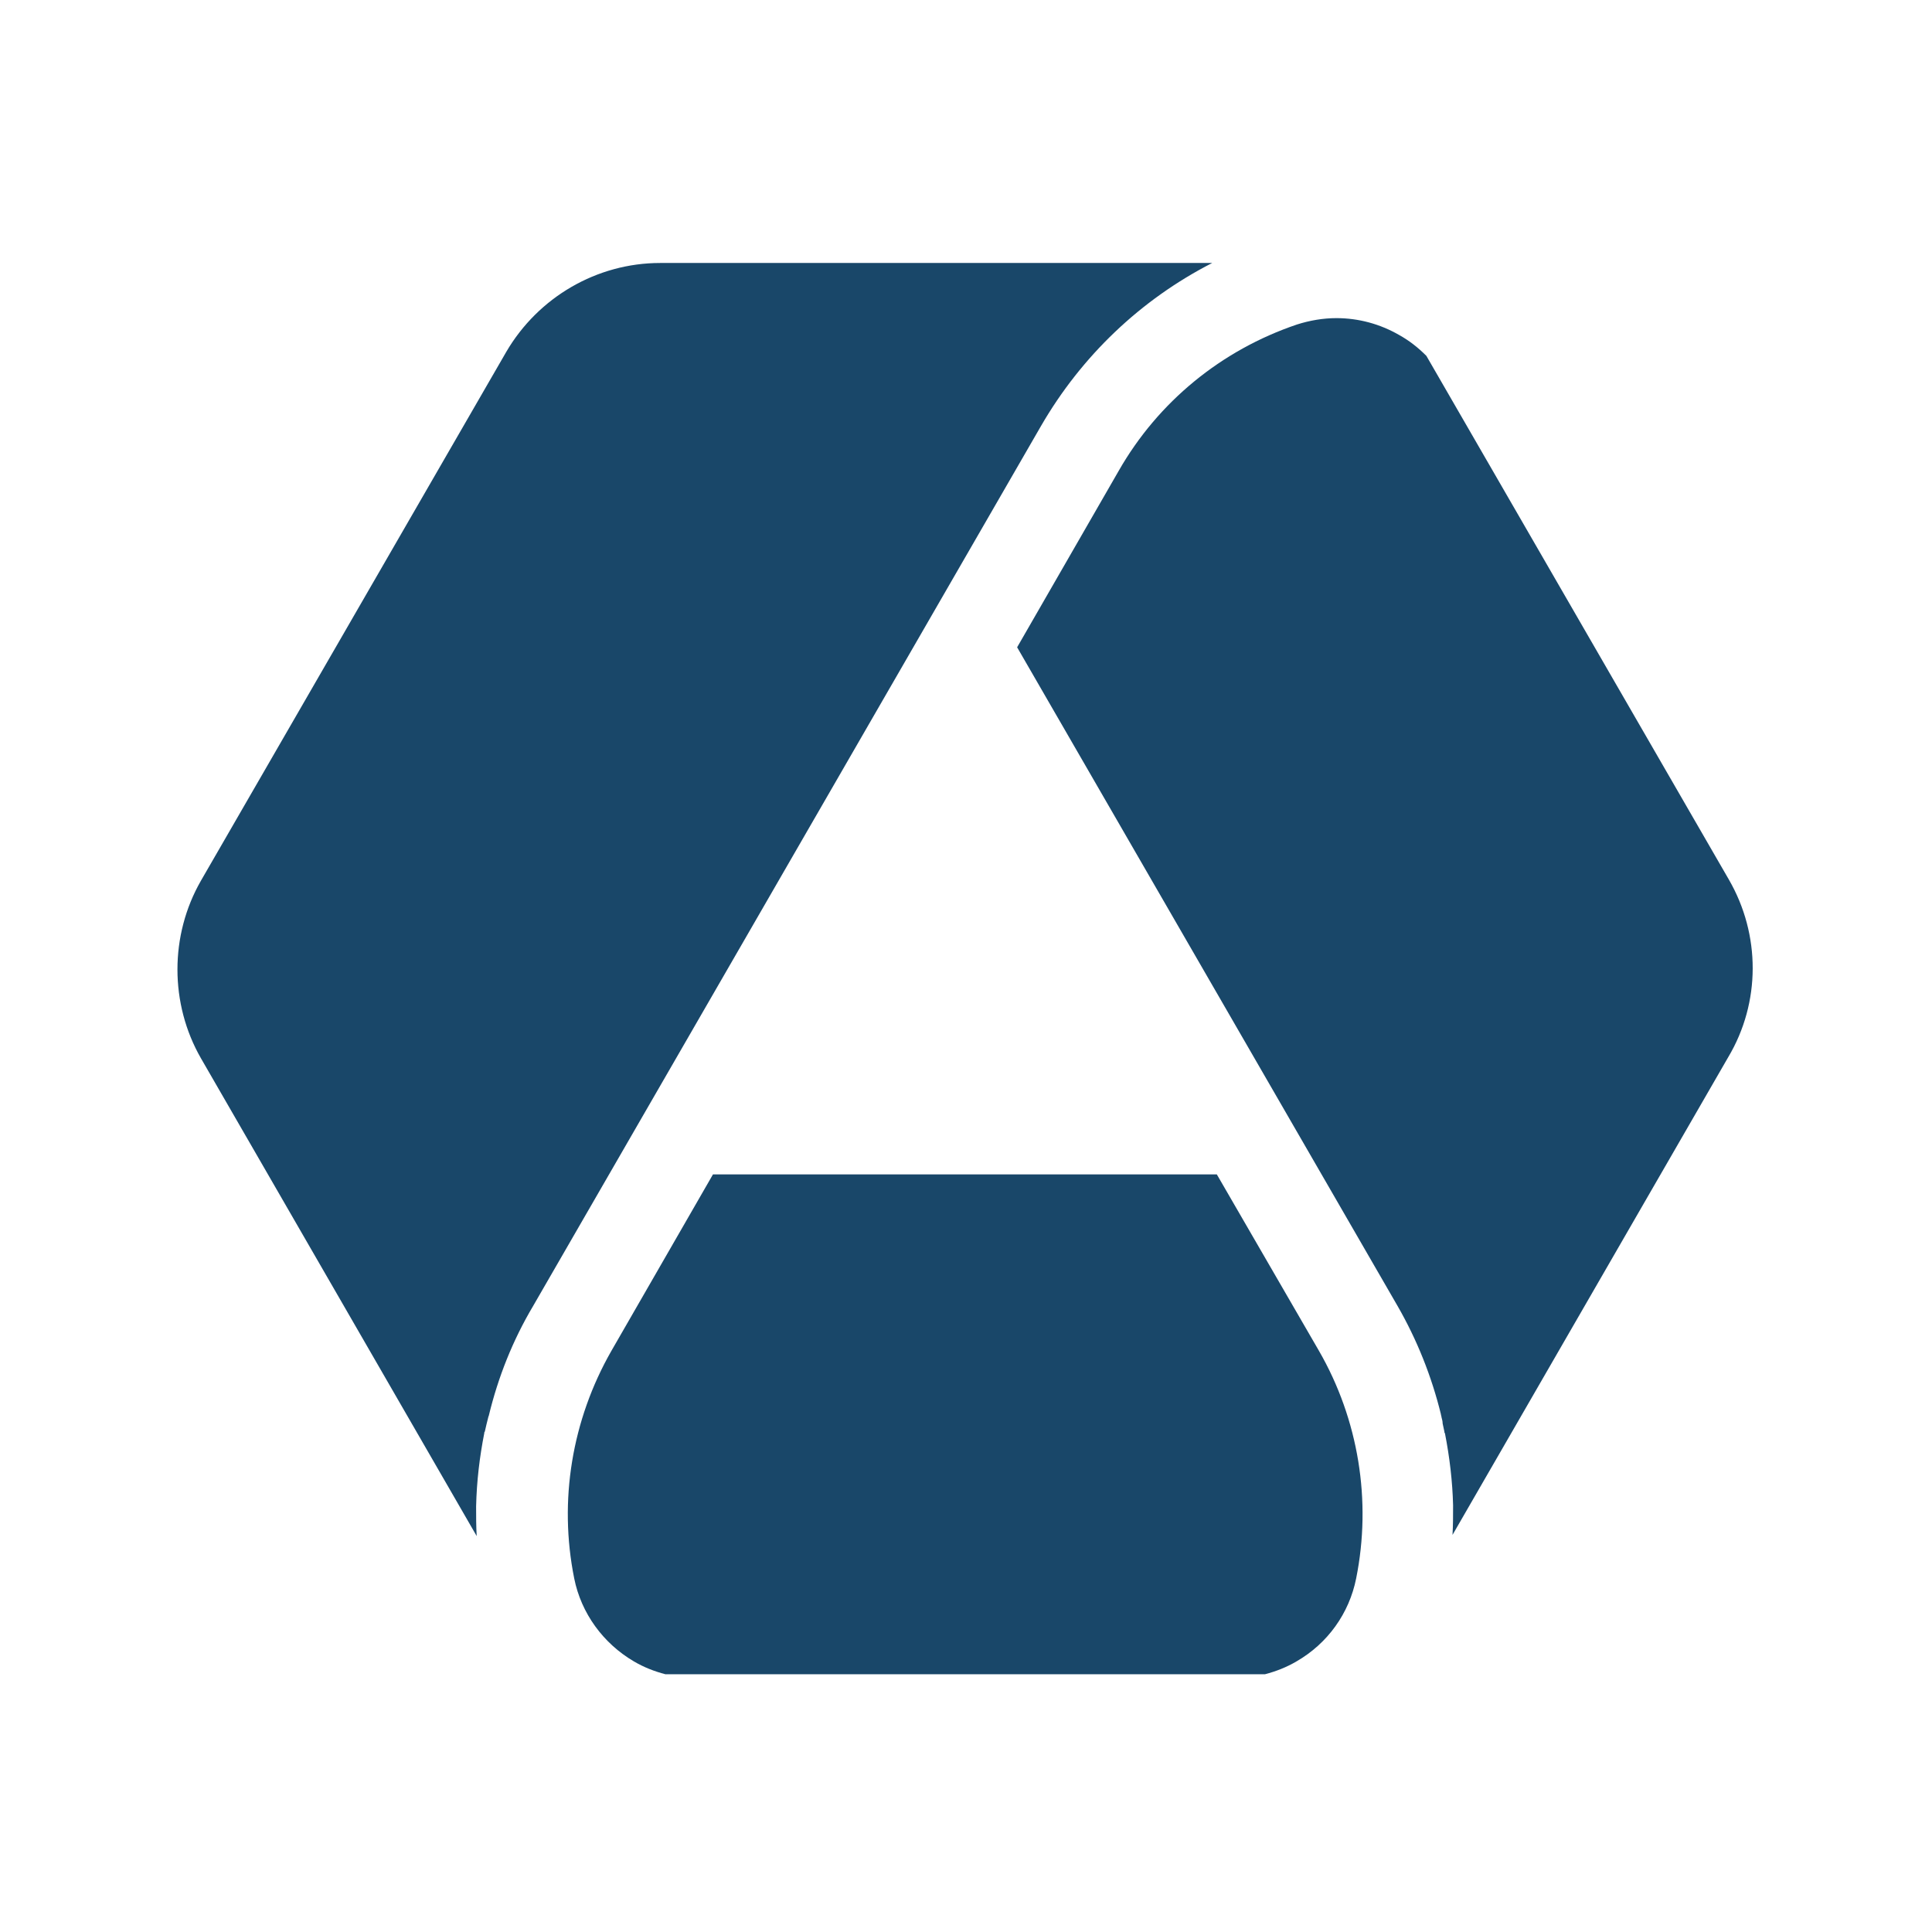
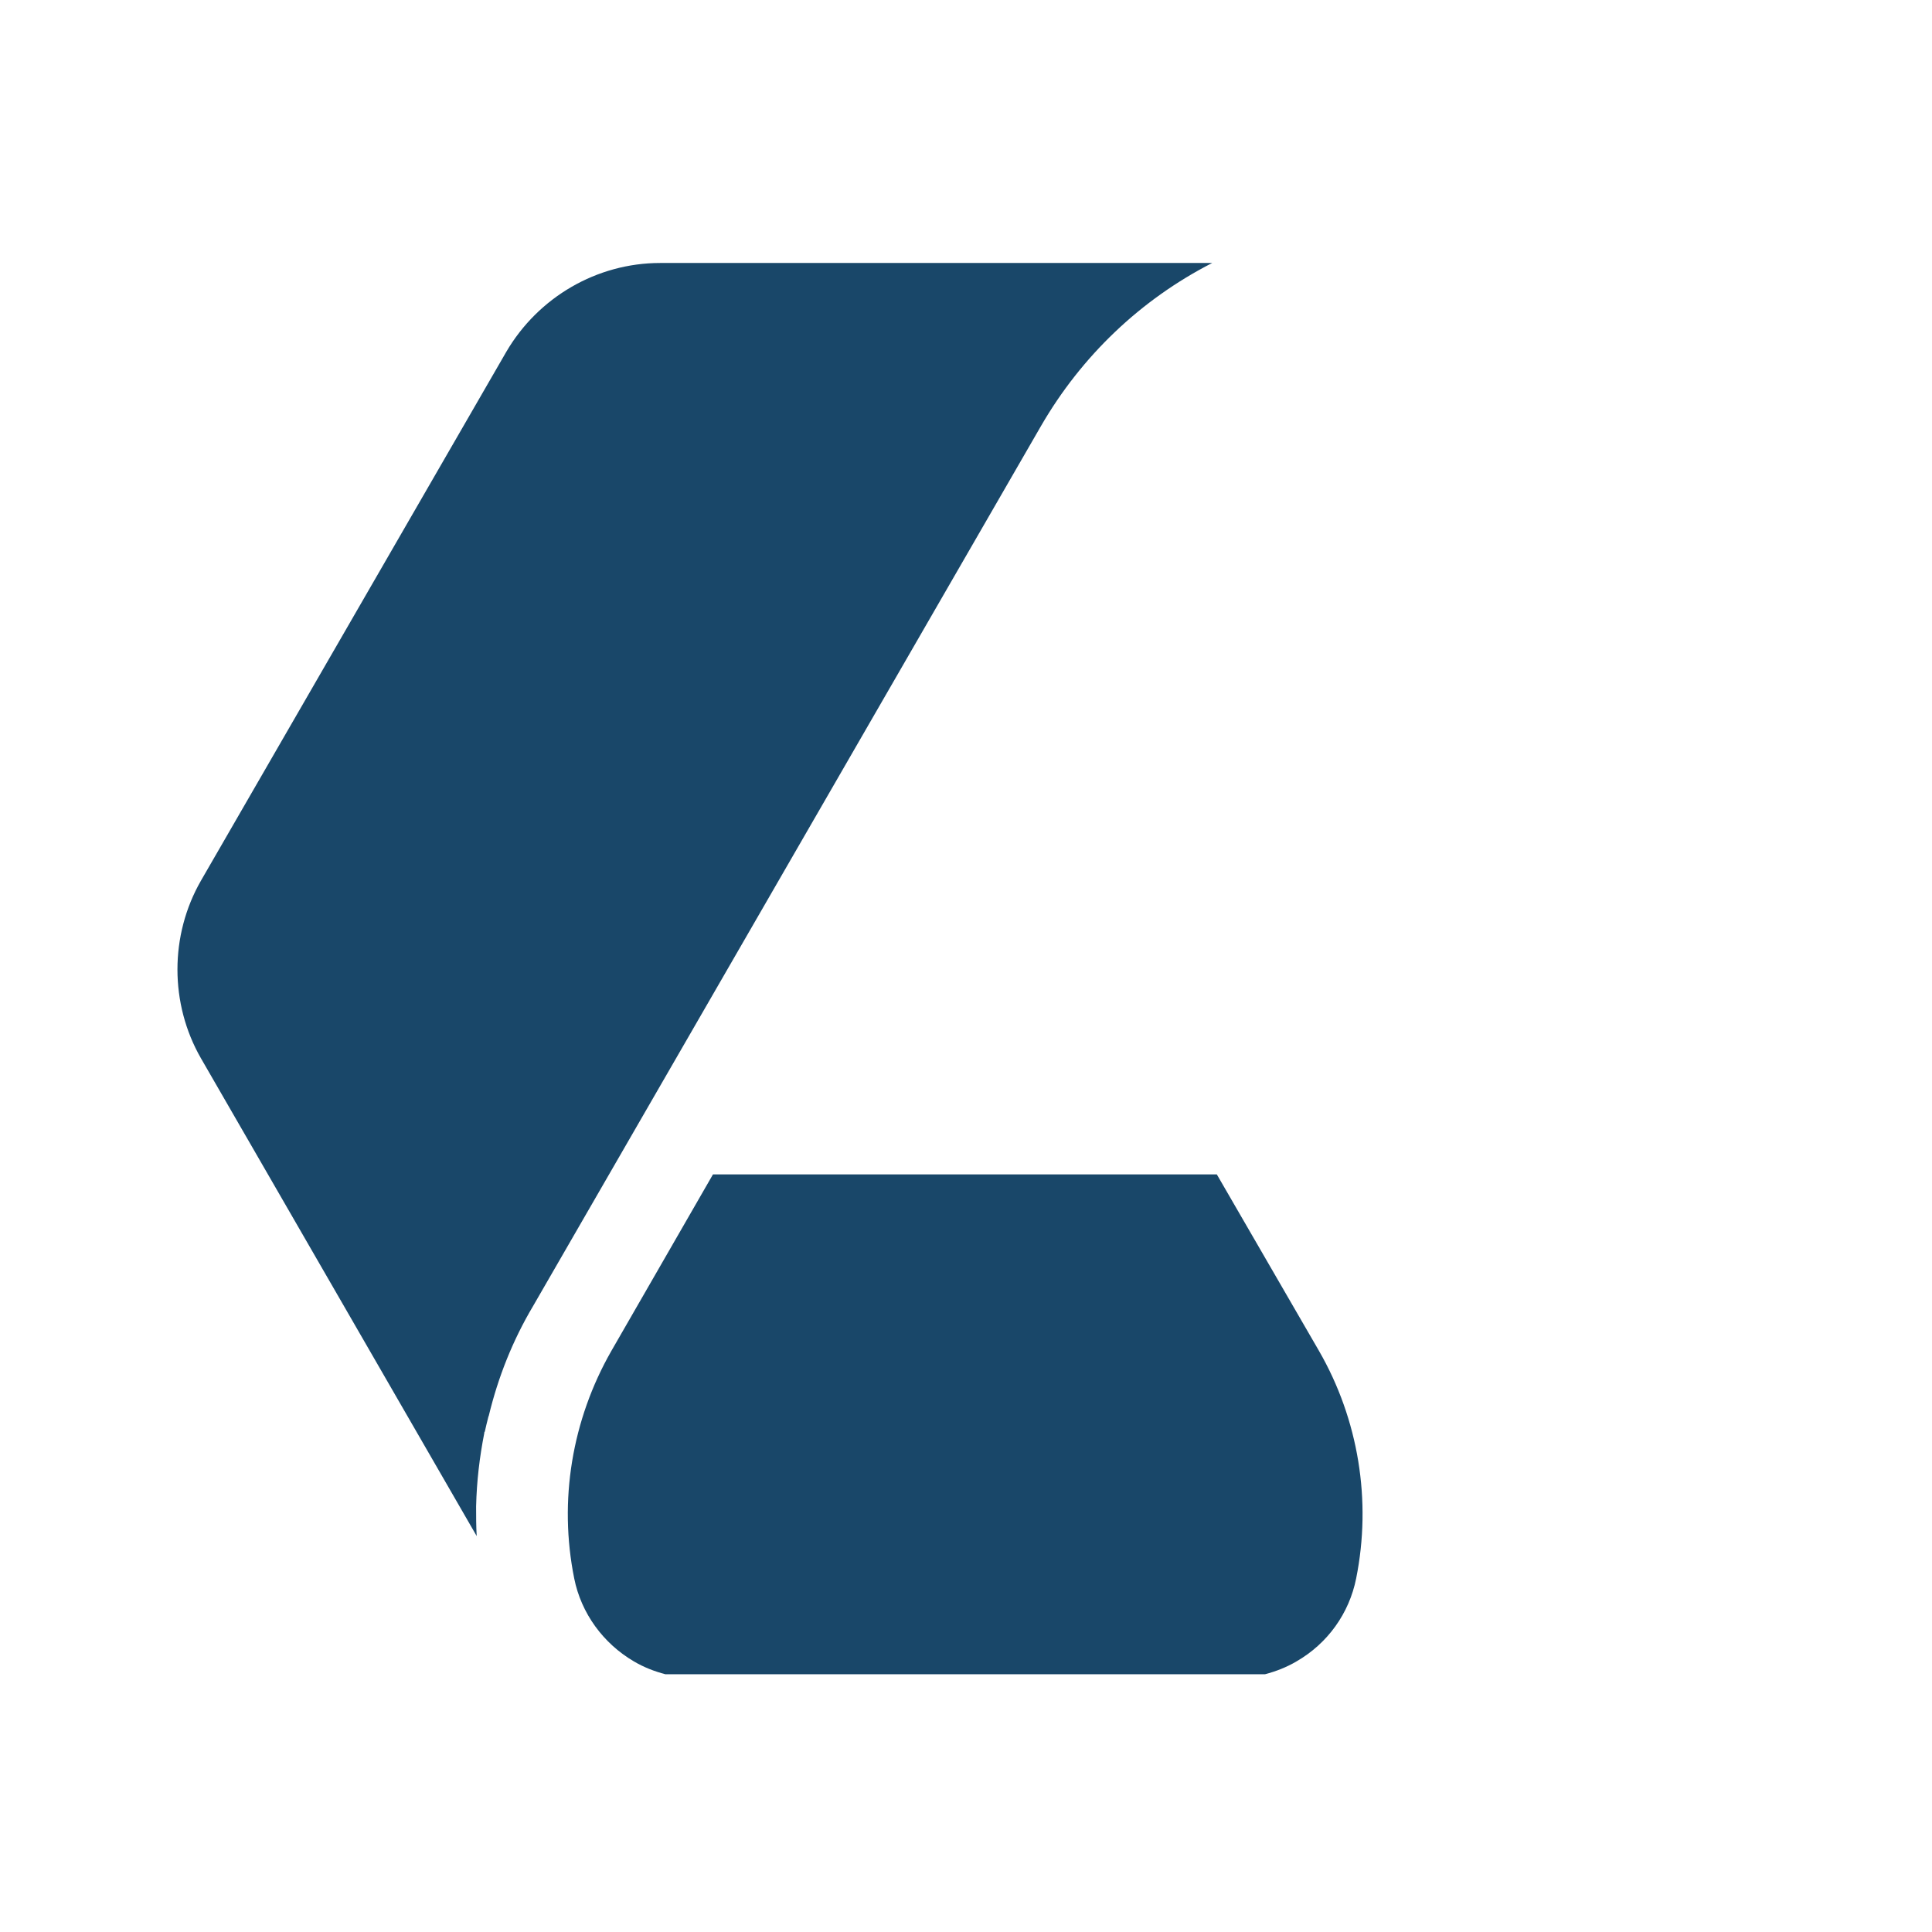
<svg xmlns="http://www.w3.org/2000/svg" version="1.1" width="260" height="260">
  <svg width="260" height="260" viewBox="0 0 260 260" fill="none">
    <g clip-path="url(#clip0_315_179)">
      <rect width="260" height="260" fill="white" />
      <path opacity="0.9" d="M163.756 158.047H95.947L82.276 181.797C76.964 191.094 75.167 201.953 77.276 212.422C78.214 217.109 81.182 221.172 85.323 223.594C86.651 224.375 88.057 224.922 89.541 225.312H170.24C171.724 224.922 173.131 224.375 174.459 223.594C178.677 221.172 181.568 217.109 182.505 212.422C184.614 201.953 182.818 191.016 177.505 181.797L163.756 158.047Z" fill="#003459" />
-       <path opacity="0.9" d="M232.657 118.359L191.956 47.891C190.862 46.797 189.691 45.859 188.284 45.078C185.706 43.594 182.816 42.812 179.847 42.812C178.051 42.812 176.254 43.125 174.535 43.672C164.38 47.109 155.864 54.062 150.552 63.359L136.881 87.109L188.05 175.703C190.706 180.312 192.659 185.234 193.909 190.312C193.909 190.469 193.987 190.547 193.987 190.703C194.065 191.016 194.143 191.25 194.143 191.562C194.222 191.953 194.3 192.266 194.378 192.656C194.378 192.734 194.378 192.812 194.456 192.891C195.081 196.094 195.472 199.375 195.55 202.578C195.55 203.906 195.55 205.234 195.472 206.562L232.579 142.266C236.954 134.922 236.954 125.781 232.657 118.359Z" fill="#003459" />
      <path opacity="0.9" d="M65.167 192.891C65.167 192.812 65.167 192.734 65.245 192.656C65.323 192.344 65.402 191.953 65.48 191.641C65.558 191.328 65.636 191.016 65.714 190.703C65.714 190.625 65.792 190.547 65.792 190.469C67.042 185.312 68.995 180.391 71.729 175.781L140.085 57.344C145.553 47.891 153.522 40.312 163.131 35.391H96.65H88.838C80.323 35.391 72.432 40 68.136 47.344L27.044 118.516C22.826 125.859 22.826 135.078 27.044 142.422L64.152 206.719C64.073 205.391 64.073 204.062 64.073 202.734C64.152 199.297 64.542 196.094 65.167 192.891Z" fill="#003459" />
      <path d="M71.572 175.703C66.103 185.156 63.525 195.859 64.072 206.641L30.949 149.062C40.011 154.922 50.557 158.047 61.494 158.047H81.806L71.572 175.703ZM177.425 181.797L163.754 158.047H95.945L82.274 181.797C76.962 191.094 75.165 201.953 77.275 212.422C78.212 217.109 81.181 221.172 85.321 223.594C86.649 224.375 88.055 224.922 89.54 225.312H170.238C171.723 224.922 173.129 224.375 174.457 223.594C178.675 221.172 181.566 217.109 182.503 212.422C184.534 201.953 182.816 191.094 177.425 181.797ZM228.751 149.062C219.689 154.922 209.142 158.047 198.206 158.047H177.894L188.05 175.625C193.518 185.078 196.096 195.781 195.549 206.562L228.751 149.062Z" fill="url(#paint0_linear_315_179)" />
      <path opacity="0.9" d="M163.052 35.312C153.443 40.234 145.475 47.812 140.007 57.266L129.851 74.844L119.695 57.266C114.227 47.812 106.18 40.234 96.65 35.312H163.052ZM232.658 118.359L191.957 47.891C190.863 46.797 189.691 45.859 188.285 45.078C185.707 43.594 182.817 42.812 179.848 42.812C178.052 42.812 176.255 43.125 174.536 43.672C164.38 47.109 155.865 54.062 150.553 63.359L136.882 87.109L188.051 175.703C193.519 185.156 196.097 195.859 195.551 206.641L232.658 142.344C236.955 134.922 236.955 125.781 232.658 118.359Z" fill="url(#paint1_linear_315_179)" />
-       <path opacity="0.9" d="M163.053 35.312C153.444 40.234 145.475 47.812 140.007 57.266L71.651 175.703C66.183 185.156 63.605 195.859 64.152 206.641L27.044 142.344C22.826 135 22.826 125.781 27.044 118.437L68.136 47.266C72.354 39.922 80.323 35.312 88.838 35.312H163.053Z" fill="url(#paint2_linear_315_179)" />
+       <path opacity="0.9" d="M163.053 35.312C153.444 40.234 145.475 47.812 140.007 57.266L71.651 175.703L27.044 142.344C22.826 135 22.826 125.781 27.044 118.437L68.136 47.266C72.354 39.922 80.323 35.312 88.838 35.312H163.053Z" fill="url(#paint2_linear_315_179)" />
    </g>
    <defs>
      <linearGradient id="SvgjsLinearGradient1007" x1="184.606" y1="187.2" x2="74.228" y2="187.2" gradientUnits="userSpaceOnUse">
        <stop stop-color="#81B5DA" />
        <stop offset="1" stop-color="#8FC8BF" />
      </linearGradient>
      <linearGradient id="SvgjsLinearGradient1006" x1="147.705" y1="53.243" x2="212.3" y2="157.08" gradientUnits="userSpaceOnUse">
        <stop stop-color="#5DB5CB" />
        <stop offset="1" stop-color="#74AED6" />
      </linearGradient>
      <linearGradient id="SvgjsLinearGradient1005" x1="33.574" y1="190.025" x2="127.932" y2="16.217" gradientUnits="userSpaceOnUse">
        <stop stop-color="#5B8AB8" />
        <stop offset="1" stop-color="#5EBBCD" />
      </linearGradient>
      <clipPath id="SvgjsClipPath1004">
        <rect width="260" height="260" fill="white" />
      </clipPath>
    </defs>
  </svg>
  <style>@media (prefers-color-scheme: light) { :root { filter: none; } }
@media (prefers-color-scheme: dark) { :root { filter: none; } }
</style>
</svg>